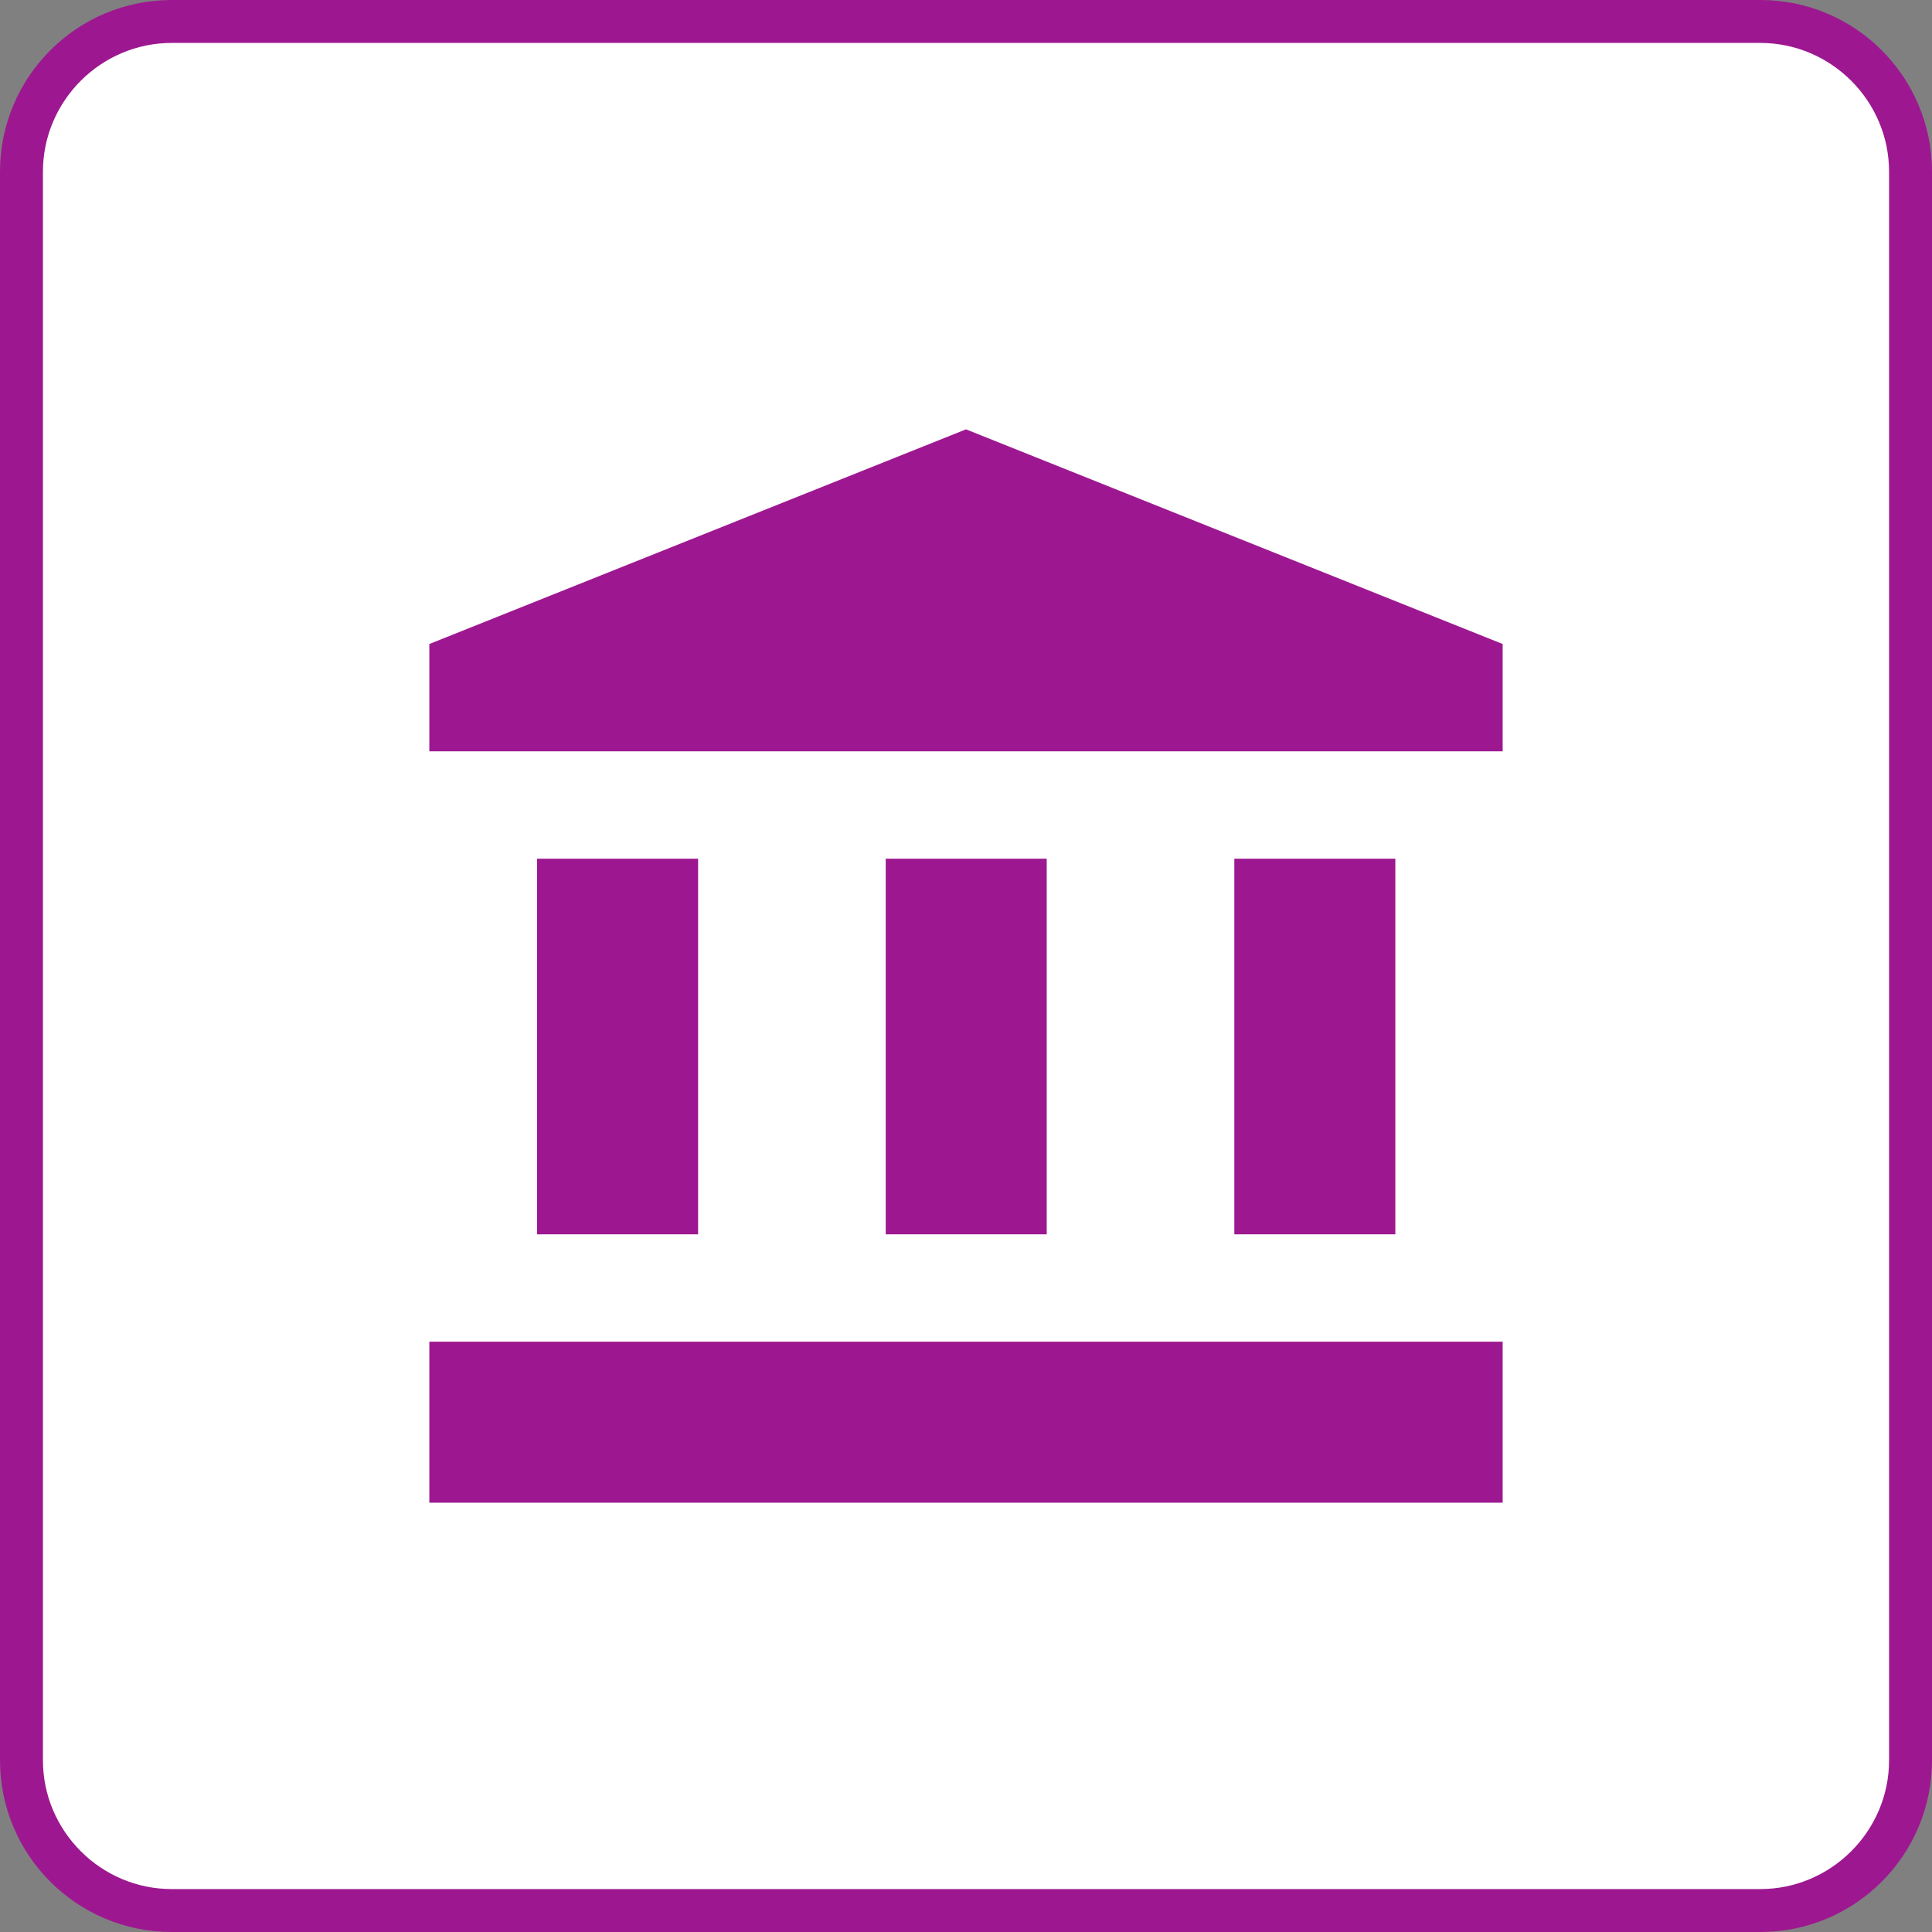
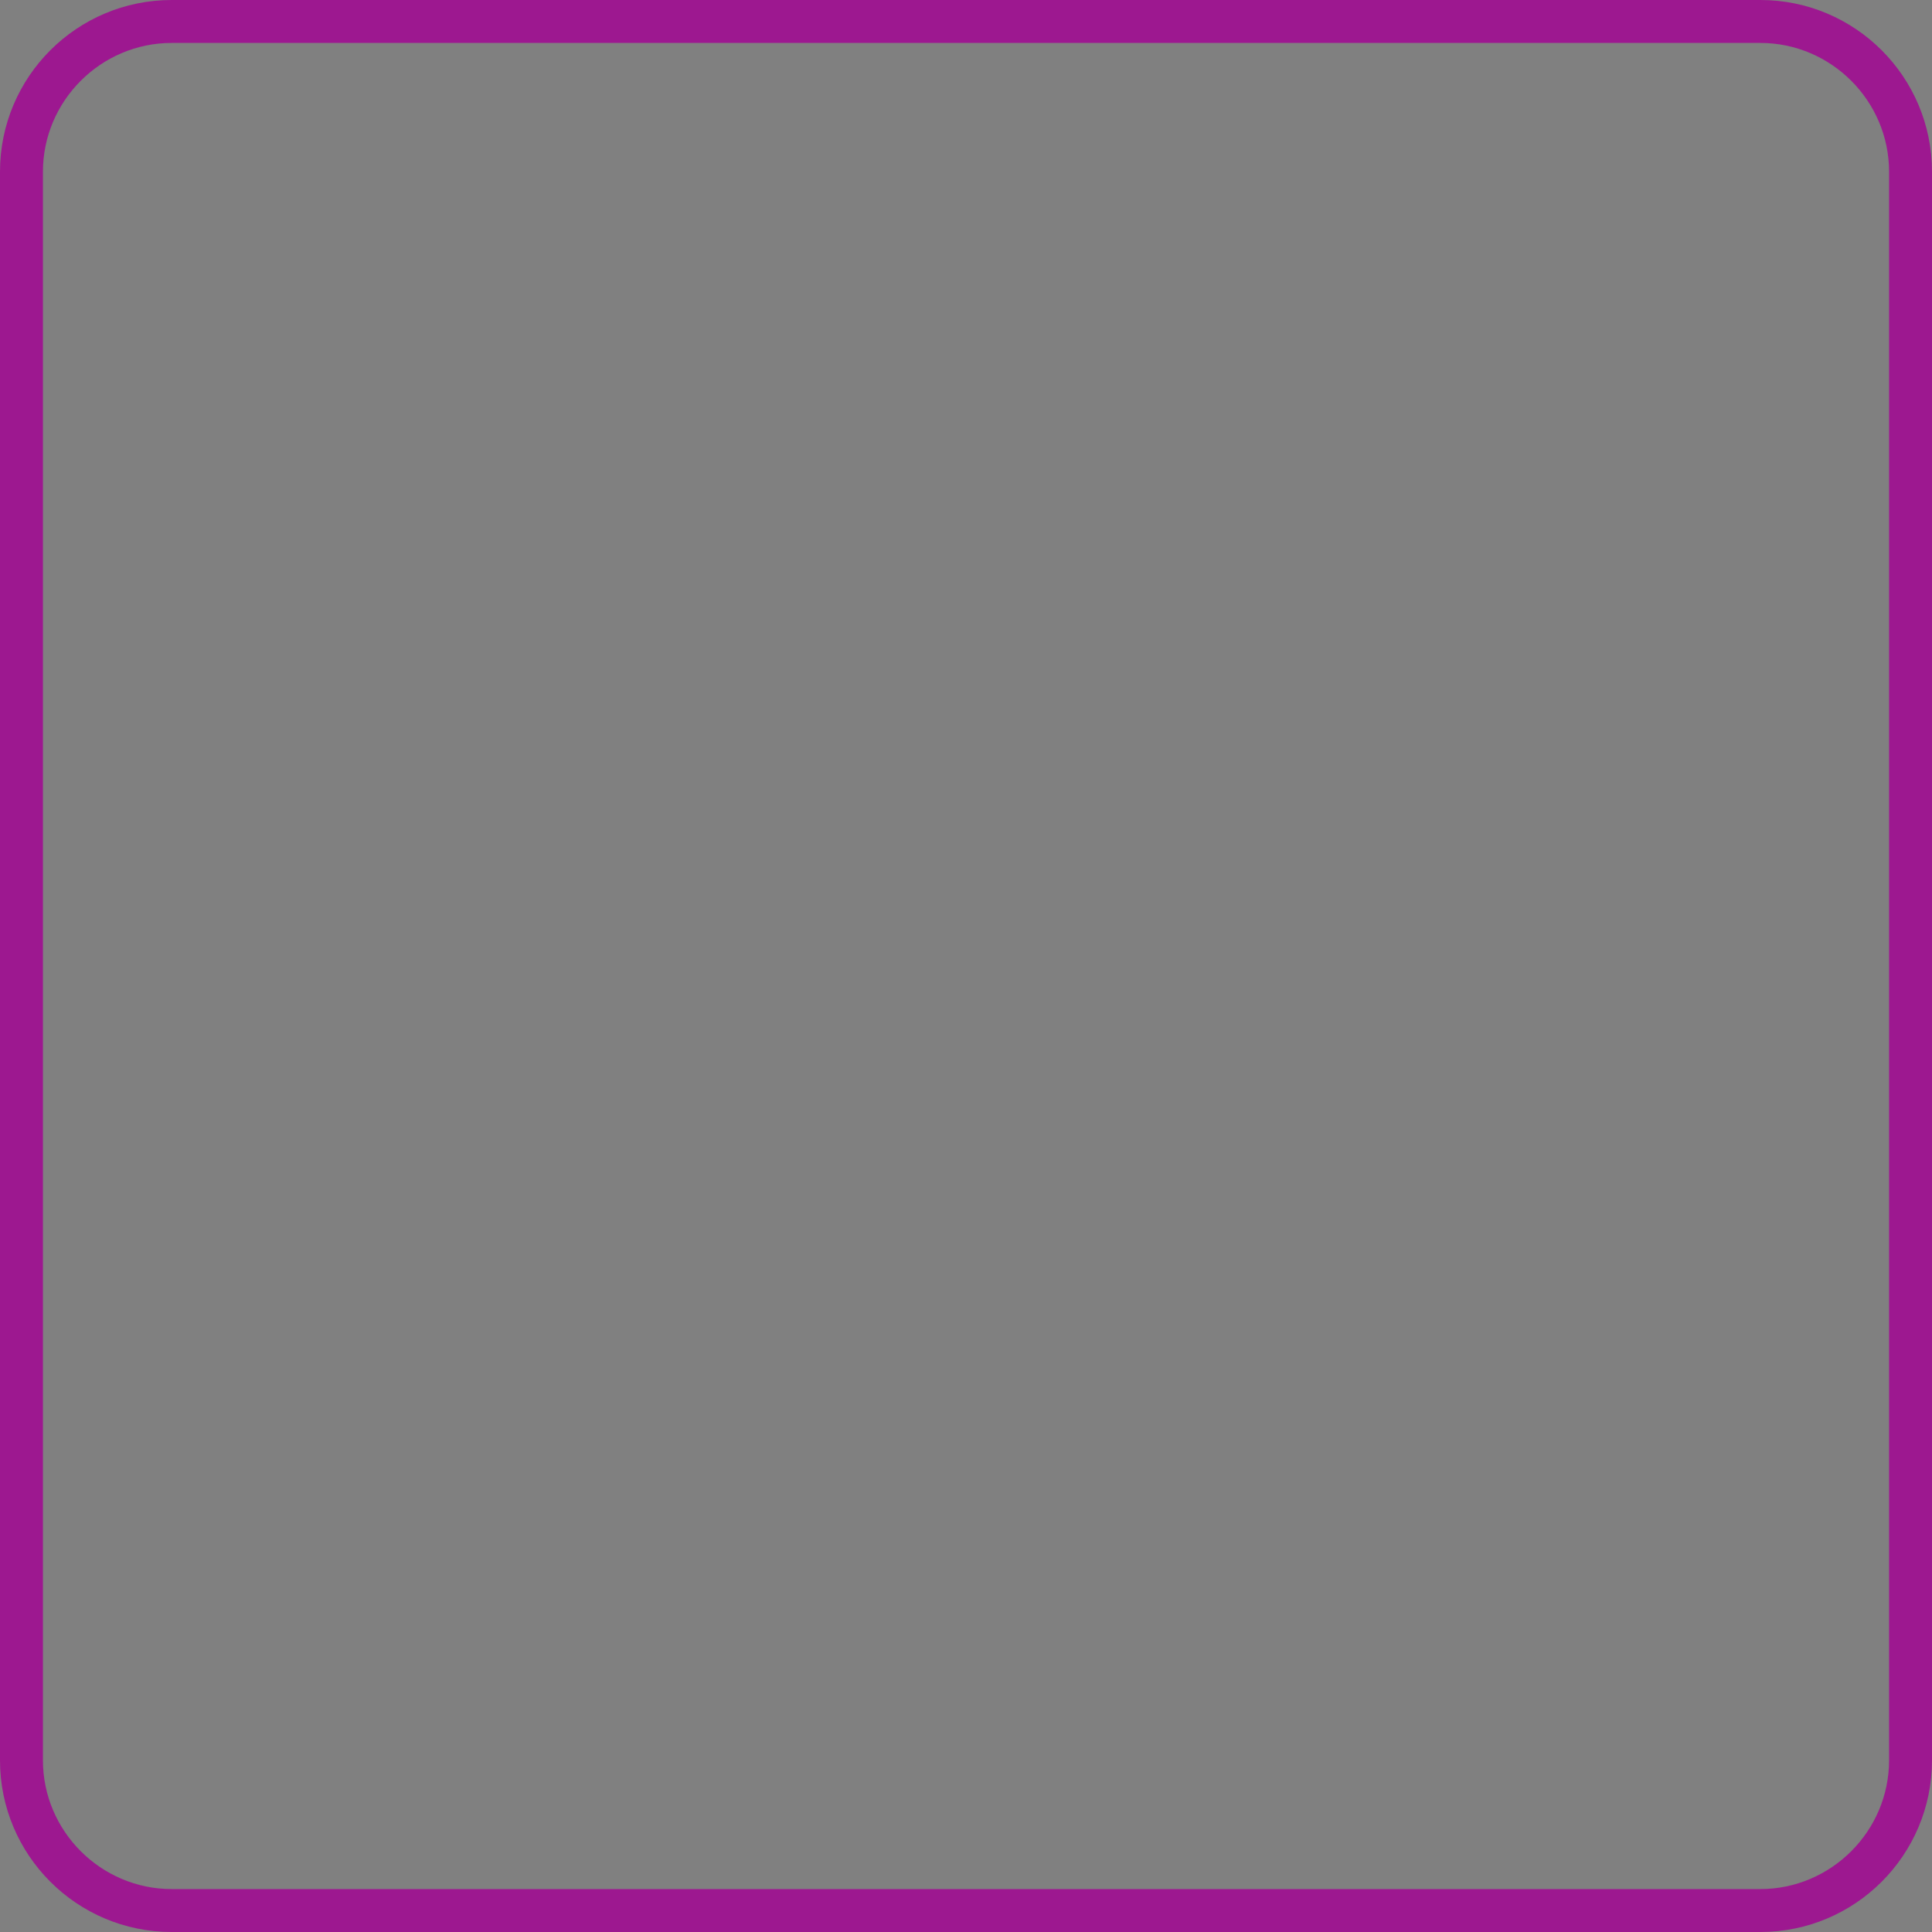
<svg xmlns="http://www.w3.org/2000/svg" id="Layer_2" viewBox="0 0 45 45">
  <rect x="0" y="0" width="45" height="45" fill="#808080" stroke="none" />
  <defs>
    <style>.cls-1{fill:#fff;}.cls-2{fill:#9d1890;}</style>
  </defs>
  <g id="Layer_1-2">
    <g>
      <g>
-         <rect class="cls-1" x=".5" y=".5" width="44" height="44" rx="3.5" ry="3.5" />
        <path class="cls-2" d="m41,45H4c-2.21,0-4-1.79-4-4V4C0,1.79,1.79,0,4,0h37c2.21,0,4,1.79,4,4v37c0,2.21-1.79,4-4,4ZM4,1c-1.65,0-3,1.35-3,3v37c0,1.65,1.35,3,3,3h37c1.65,0,3-1.35,3-3V4c0-1.65-1.35-3-3-3H4Z" />
      </g>
-       <path class="cls-2" d="m10,31.25h25v3.75H10v-3.75Zm12.5-21.25l-12.5,5v2.5h25v-2.5l-12.5-5Zm6.25,10h3.75v8.75h-3.75v-8.75Zm-8.12,0h3.75v8.75h-3.75v-8.75Zm-8.12,0h3.75v8.75h-3.75v-8.75Z" />
    </g>
  </g>
</svg>